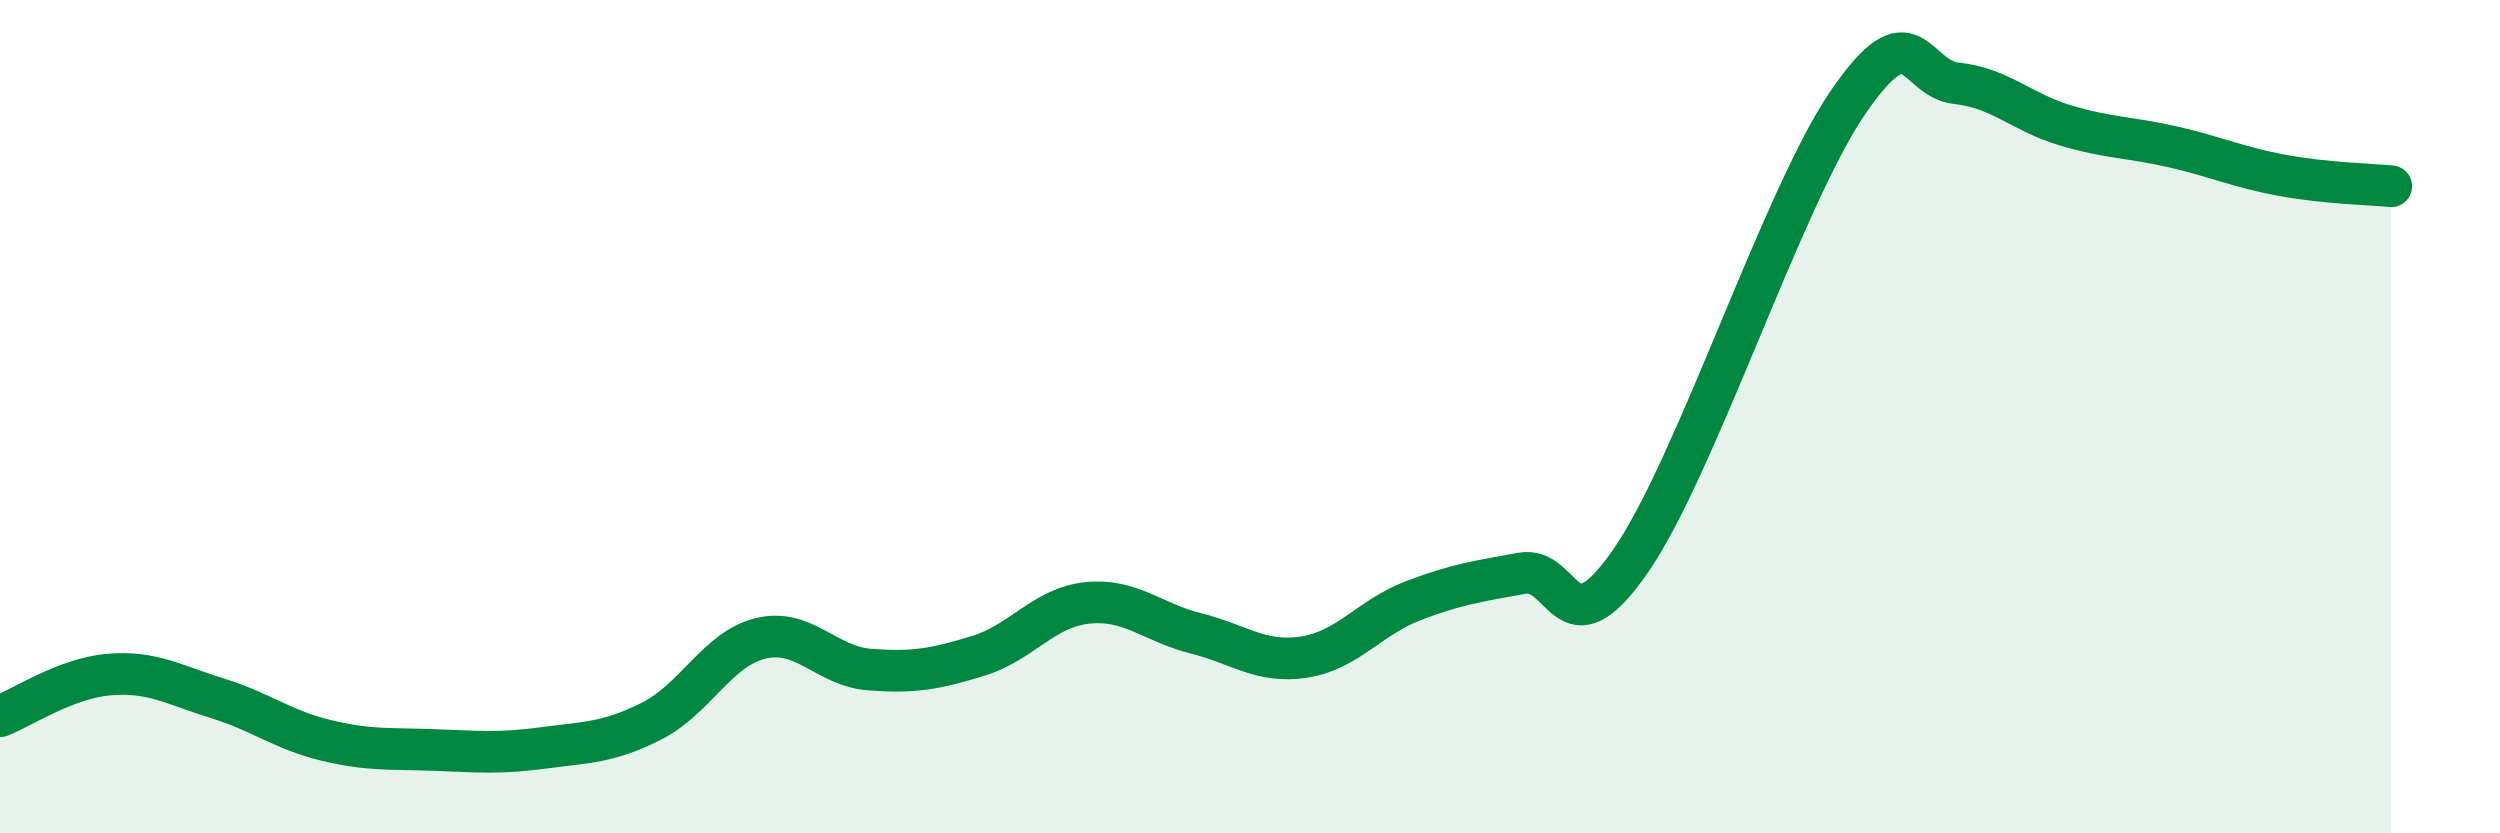
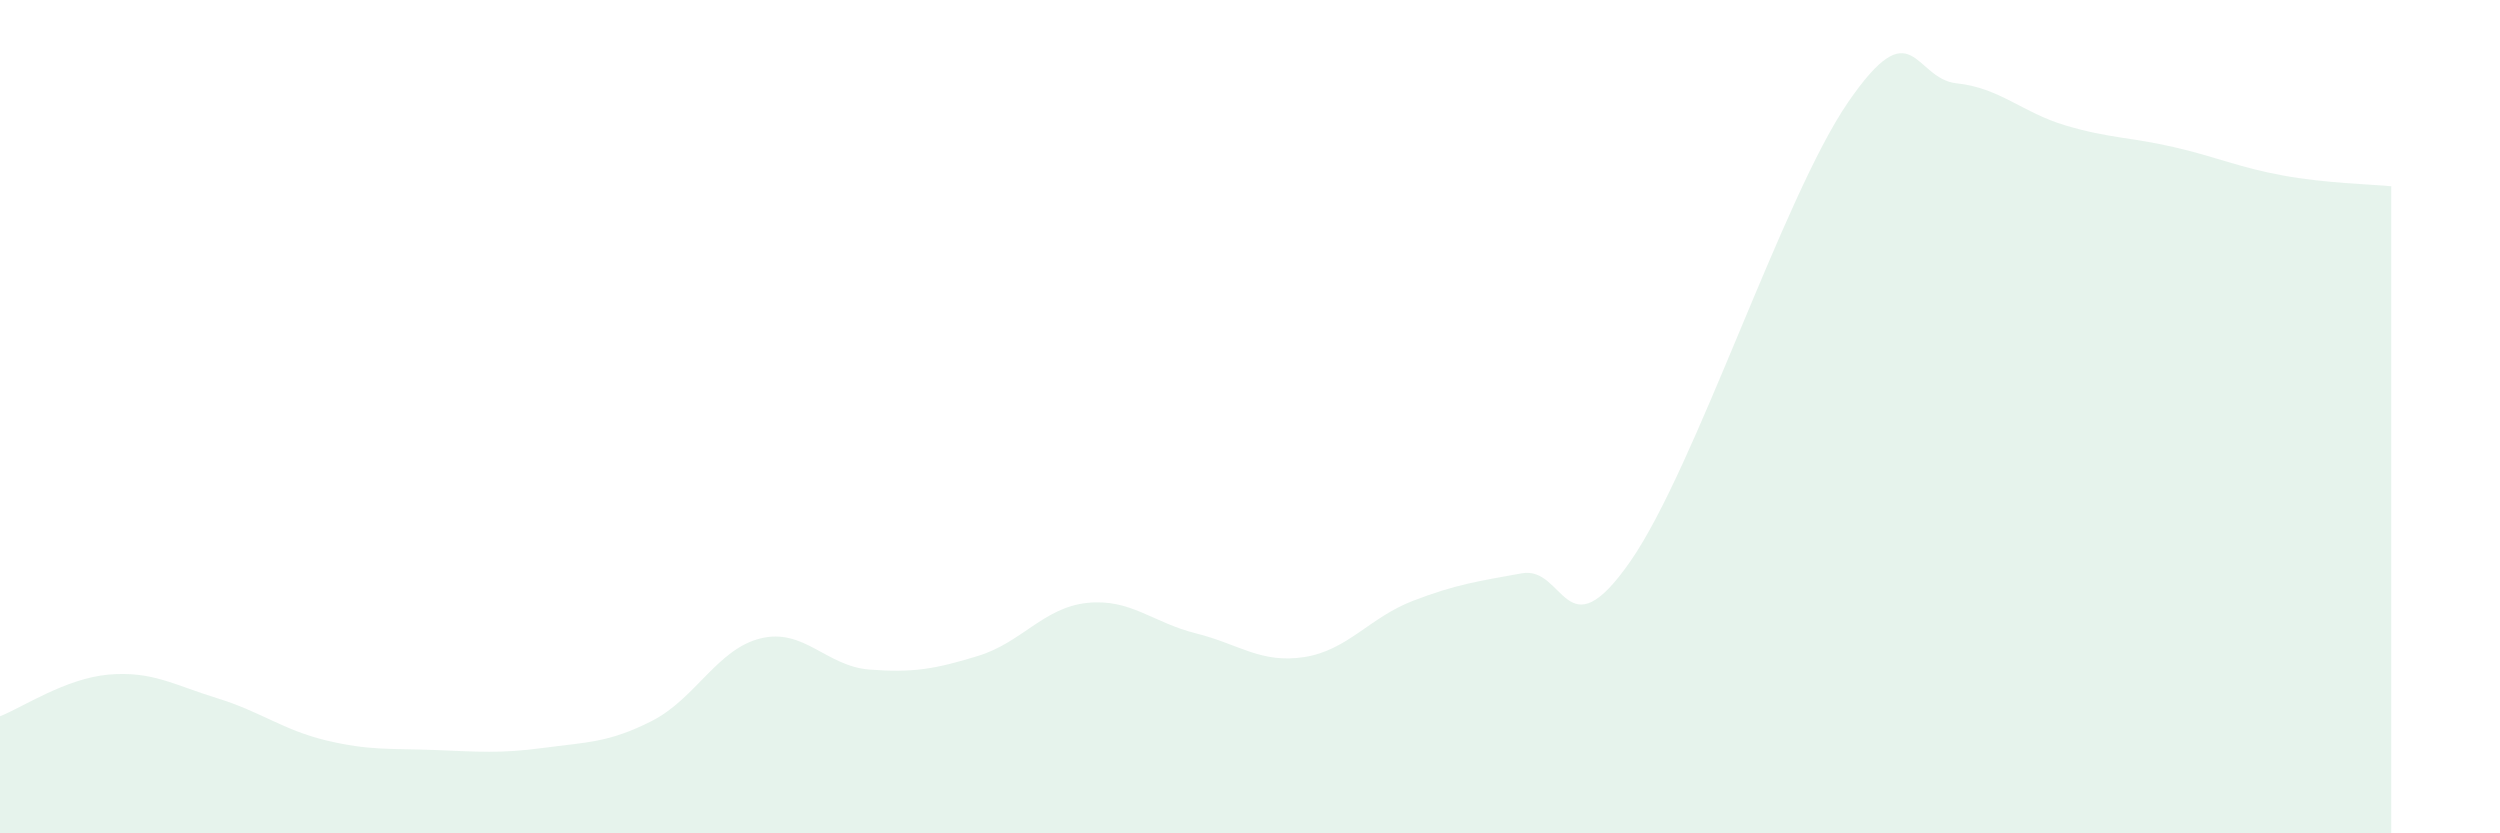
<svg xmlns="http://www.w3.org/2000/svg" width="60" height="20" viewBox="0 0 60 20">
  <path d="M 0,17.19 C 0.52,16.99 1.57,16.28 2.61,16.19 C 3.65,16.1 4.18,16.44 5.22,16.76 C 6.26,17.08 6.79,17.52 7.83,17.77 C 8.87,18.02 9.39,17.96 10.43,18 C 11.47,18.04 12,18.09 13.04,17.95 C 14.08,17.81 14.61,17.83 15.65,17.3 C 16.69,16.77 17.22,15.57 18.26,15.32 C 19.3,15.07 19.83,15.99 20.87,16.07 C 21.91,16.15 22.44,16.06 23.48,15.74 C 24.52,15.42 25.05,14.58 26.09,14.47 C 27.13,14.36 27.66,14.94 28.7,15.2 C 29.74,15.46 30.26,15.93 31.3,15.77 C 32.34,15.61 32.87,14.82 33.91,14.42 C 34.95,14.02 35.48,13.95 36.52,13.76 C 37.56,13.57 37.56,15.73 39.13,13.47 C 40.7,11.21 42.78,4.75 44.35,2.46 C 45.92,0.17 45.92,1.89 46.96,2 C 48,2.11 48.53,2.7 49.57,3.01 C 50.61,3.32 51.13,3.29 52.17,3.53 C 53.21,3.77 53.74,4.02 54.78,4.21 C 55.82,4.4 56.87,4.42 57.39,4.47L57.39 20L0 20Z" fill="#008740" opacity="0.1" stroke-linecap="round" stroke-linejoin="round" />
-   <path d="M 0,17.19 C 0.52,16.99 1.57,16.28 2.61,16.19 C 3.65,16.1 4.18,16.44 5.22,16.76 C 6.26,17.08 6.79,17.52 7.83,17.77 C 8.87,18.02 9.39,17.96 10.43,18 C 11.47,18.04 12,18.09 13.04,17.95 C 14.08,17.81 14.61,17.83 15.65,17.3 C 16.69,16.77 17.22,15.57 18.26,15.32 C 19.3,15.07 19.83,15.99 20.87,16.07 C 21.91,16.15 22.44,16.06 23.48,15.74 C 24.52,15.42 25.05,14.58 26.09,14.47 C 27.13,14.36 27.66,14.94 28.7,15.2 C 29.74,15.46 30.26,15.93 31.3,15.77 C 32.34,15.61 32.87,14.82 33.91,14.42 C 34.95,14.02 35.48,13.95 36.52,13.76 C 37.56,13.57 37.56,15.73 39.13,13.47 C 40.7,11.21 42.78,4.75 44.35,2.46 C 45.92,0.17 45.92,1.89 46.96,2 C 48,2.11 48.53,2.7 49.57,3.01 C 50.61,3.32 51.13,3.29 52.17,3.53 C 53.21,3.77 53.74,4.02 54.78,4.21 C 55.82,4.4 56.87,4.42 57.39,4.47" stroke="#008740" stroke-width="1" fill="none" stroke-linecap="round" stroke-linejoin="round" />
</svg>